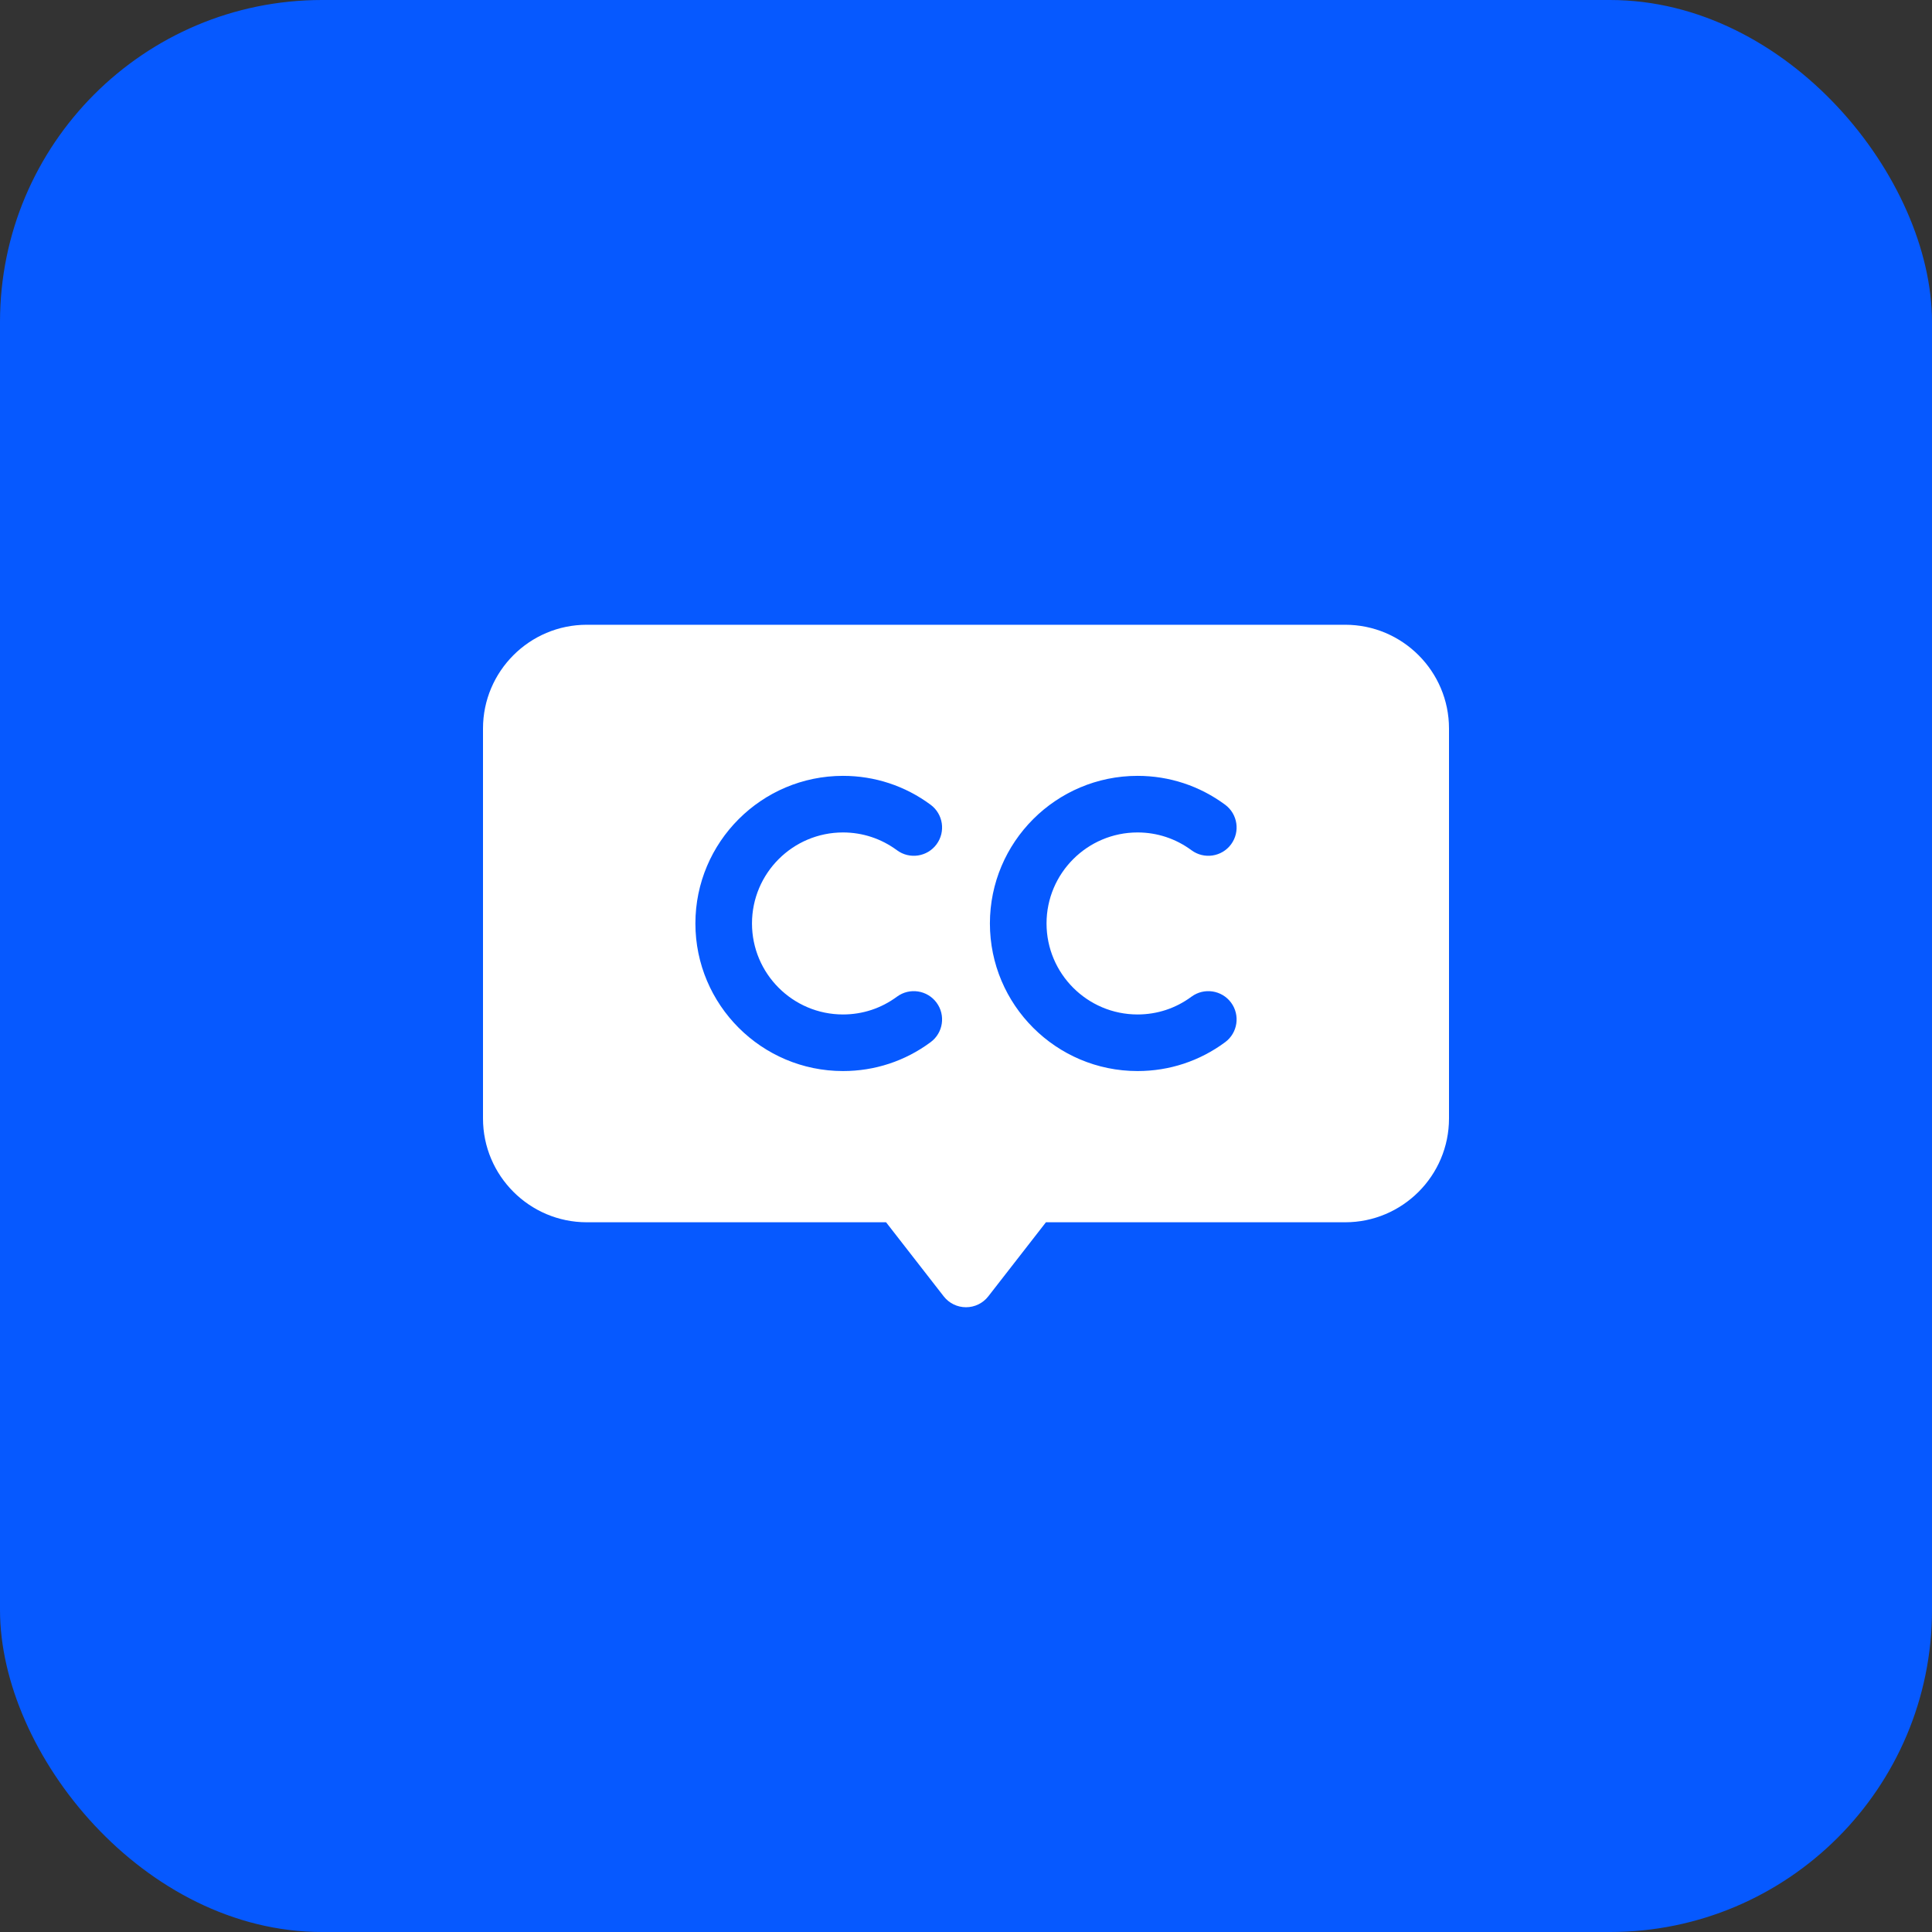
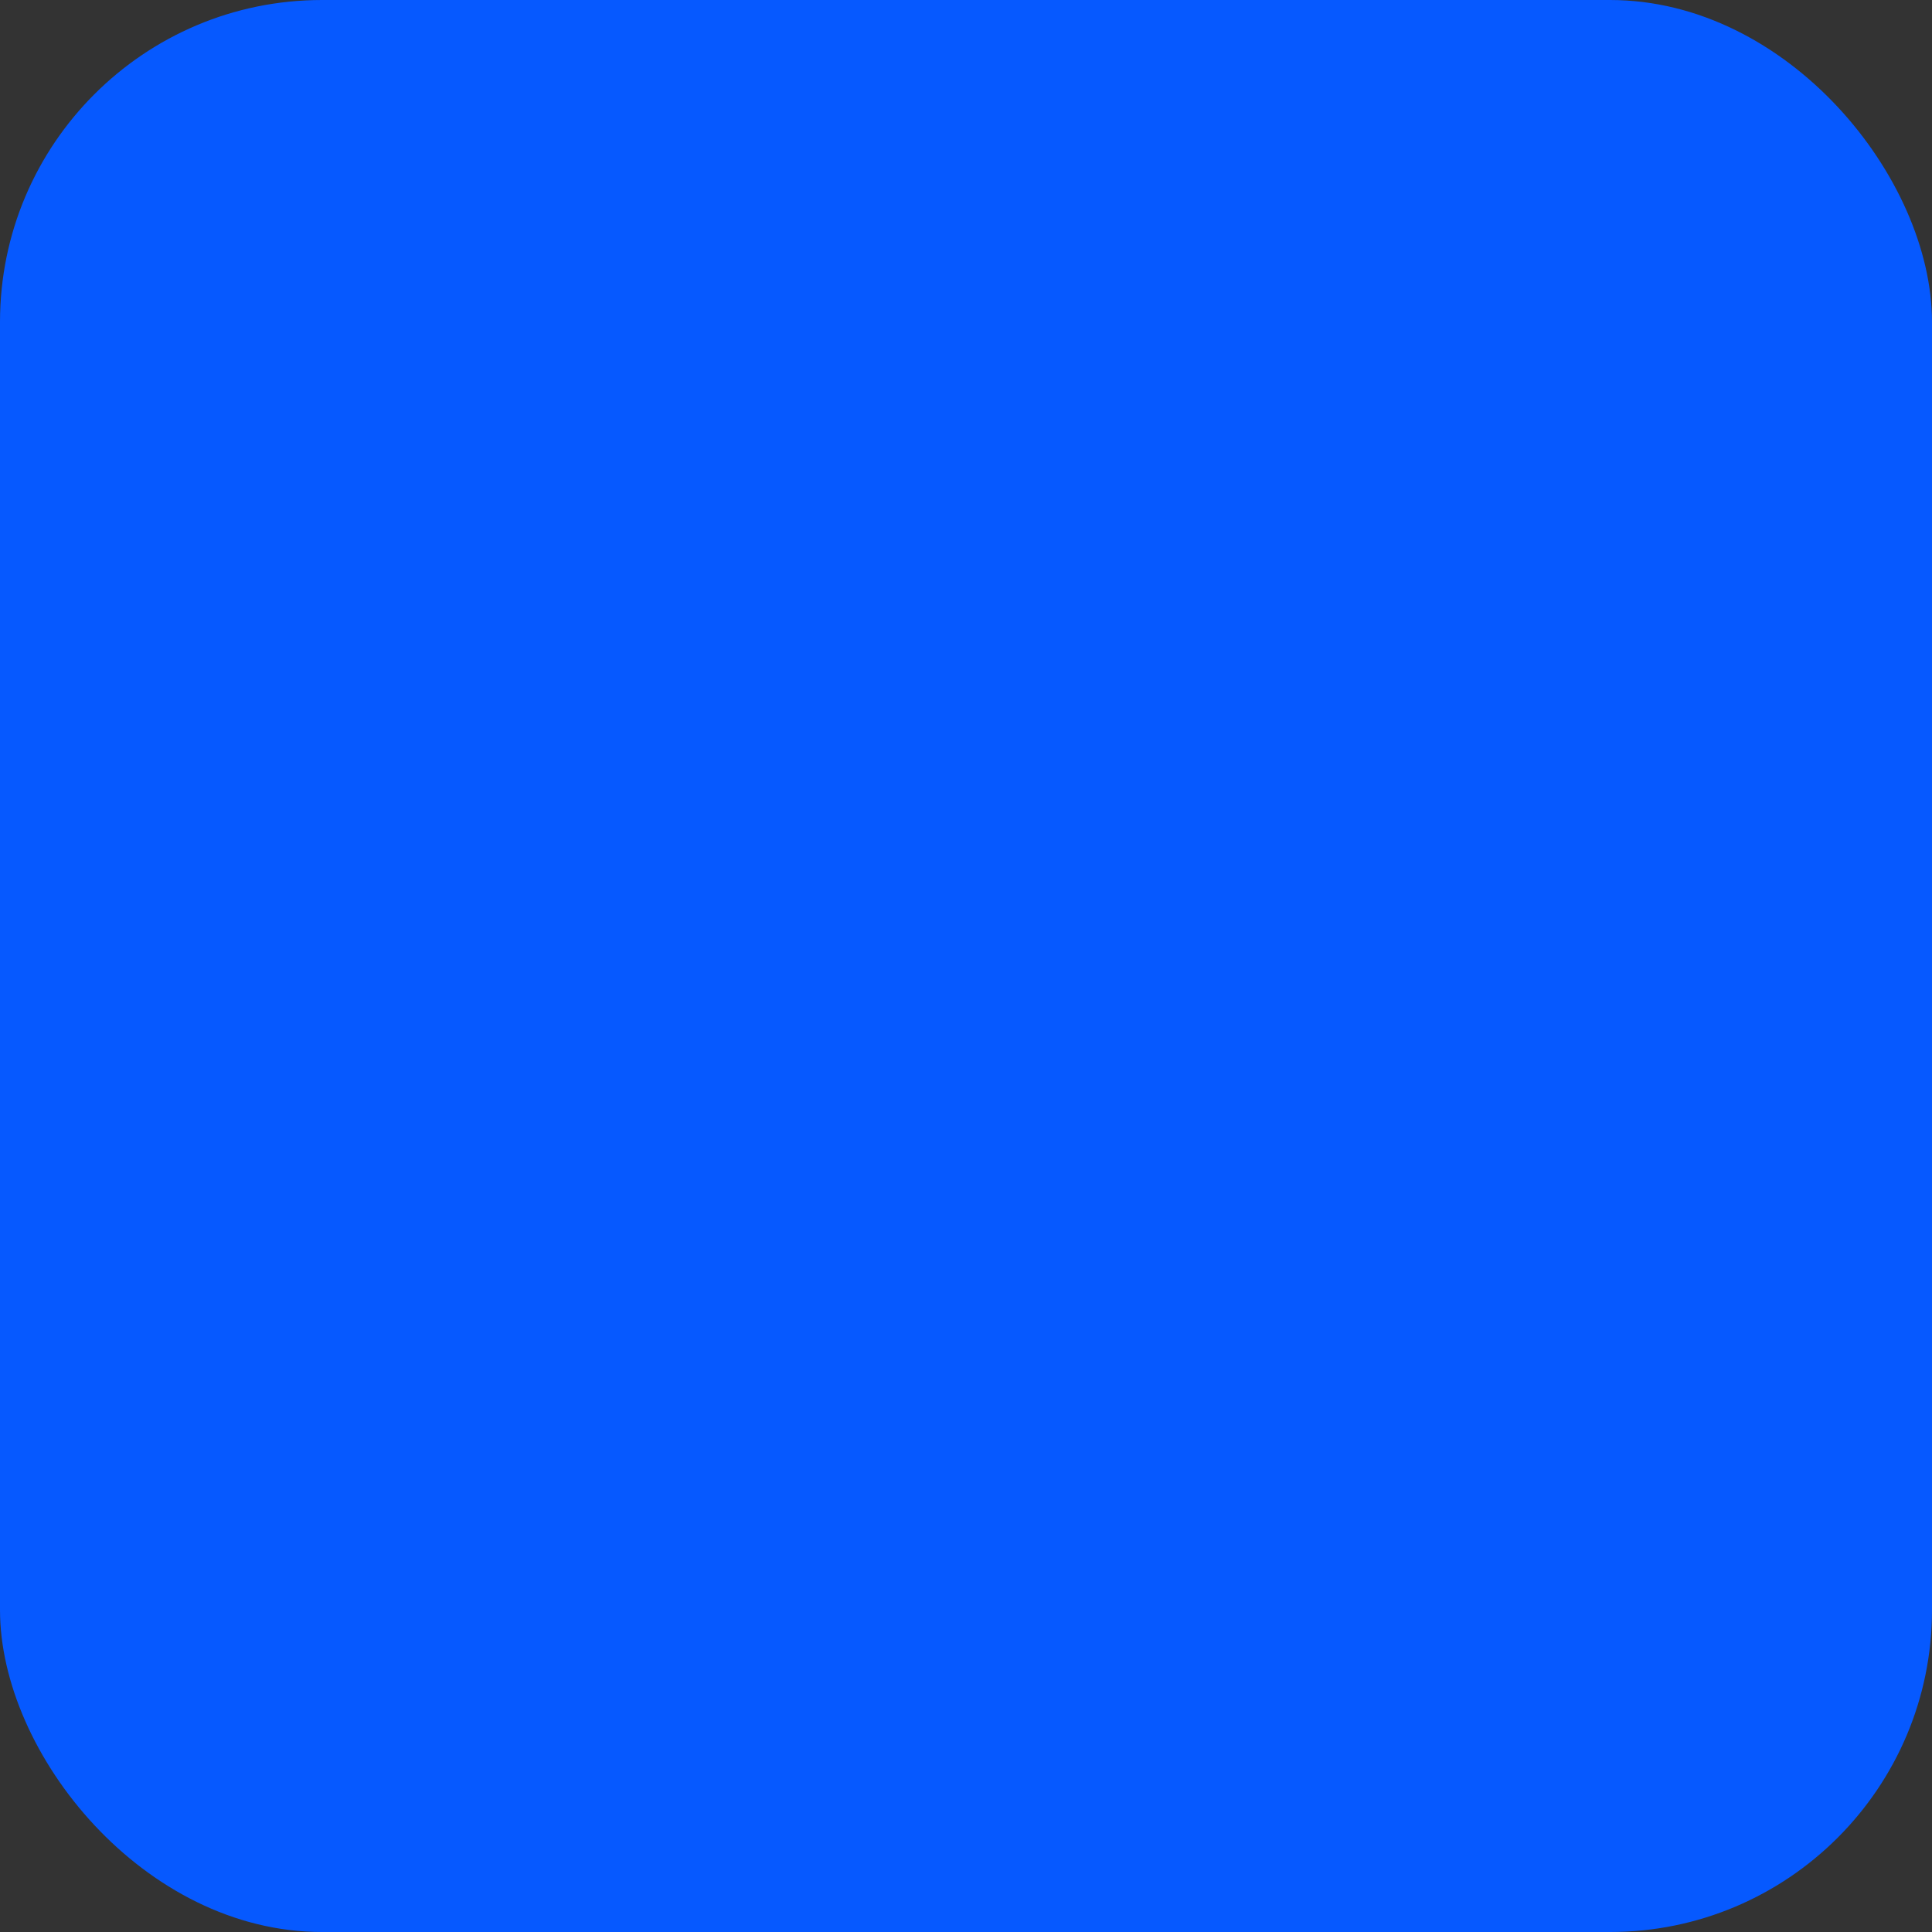
<svg xmlns="http://www.w3.org/2000/svg" width="48" height="48" viewBox="0 0 48 48" fill="none">
  <rect x="0" y="0" width="48" height="48" fill="#333333" stroke="none" />
  <rect width="48" height="48" rx="8" fill="#0659FF" />
-   <path d="M33.422 15.522H14.578C13.156 15.522 12 16.679 12 18.1V27.788C12 29.21 13.156 30.367 14.578 30.367H22.014L23.445 32.206C23.578 32.378 23.783 32.478 24 32.478C24.217 32.478 24.422 32.378 24.555 32.206L25.986 30.367H33.422C34.843 30.367 36 29.21 36 27.788V18.1C36 16.679 34.843 15.522 33.422 15.522ZM28.262 25.204C28.748 25.204 29.211 25.052 29.602 24.762C29.915 24.532 30.355 24.598 30.586 24.91C30.816 25.222 30.75 25.663 30.438 25.893C29.803 26.363 29.051 26.61 28.262 26.61C26.239 26.61 24.594 24.965 24.594 22.943C24.594 20.921 26.239 19.276 28.262 19.276C29.051 19.276 29.803 19.524 30.438 19.993C30.75 20.224 30.816 20.664 30.586 20.977C30.355 21.289 29.915 21.355 29.602 21.124C29.211 20.835 28.748 20.682 28.262 20.682C27.015 20.682 26.001 21.696 26.001 22.943C26.001 24.19 27.015 25.204 28.262 25.204ZM23.12 25.893C22.486 26.363 21.733 26.61 20.944 26.61C18.922 26.61 17.277 24.965 17.277 22.943C17.277 20.921 18.922 19.276 20.944 19.276C21.733 19.276 22.486 19.524 23.12 19.993C23.433 20.224 23.499 20.664 23.268 20.977C23.037 21.289 22.597 21.355 22.285 21.124C21.893 20.835 21.43 20.682 20.944 20.682C19.697 20.682 18.683 21.696 18.683 22.943C18.683 24.19 19.697 25.204 20.944 25.204C21.43 25.204 21.893 25.052 22.285 24.762C22.597 24.532 23.037 24.598 23.268 24.91C23.499 25.222 23.433 25.663 23.12 25.893Z" fill="white" />
</svg>